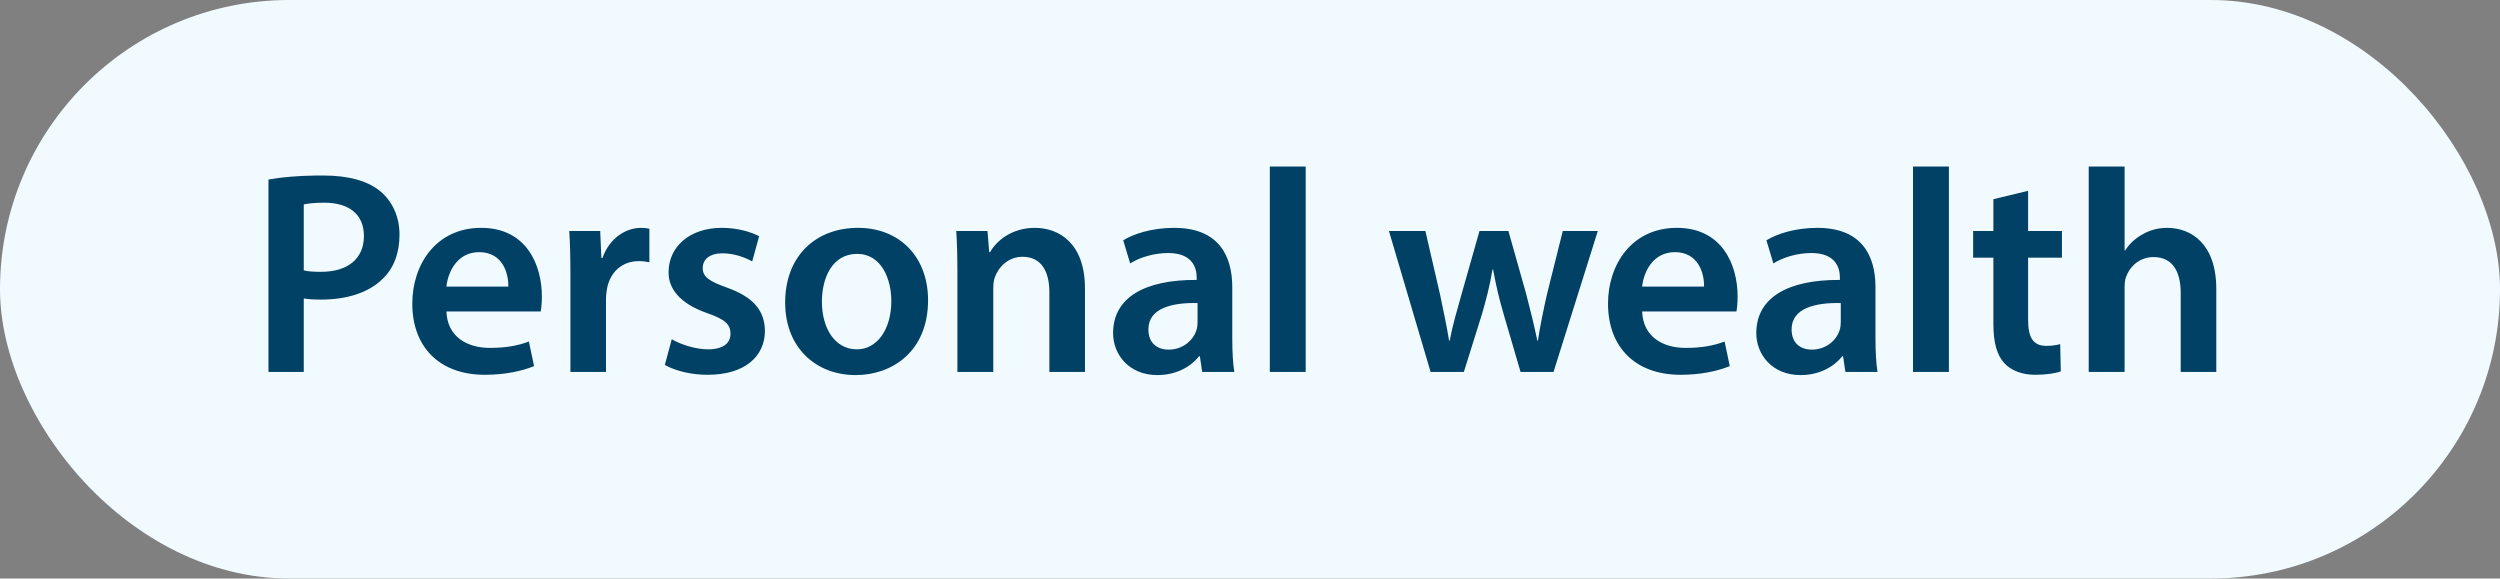
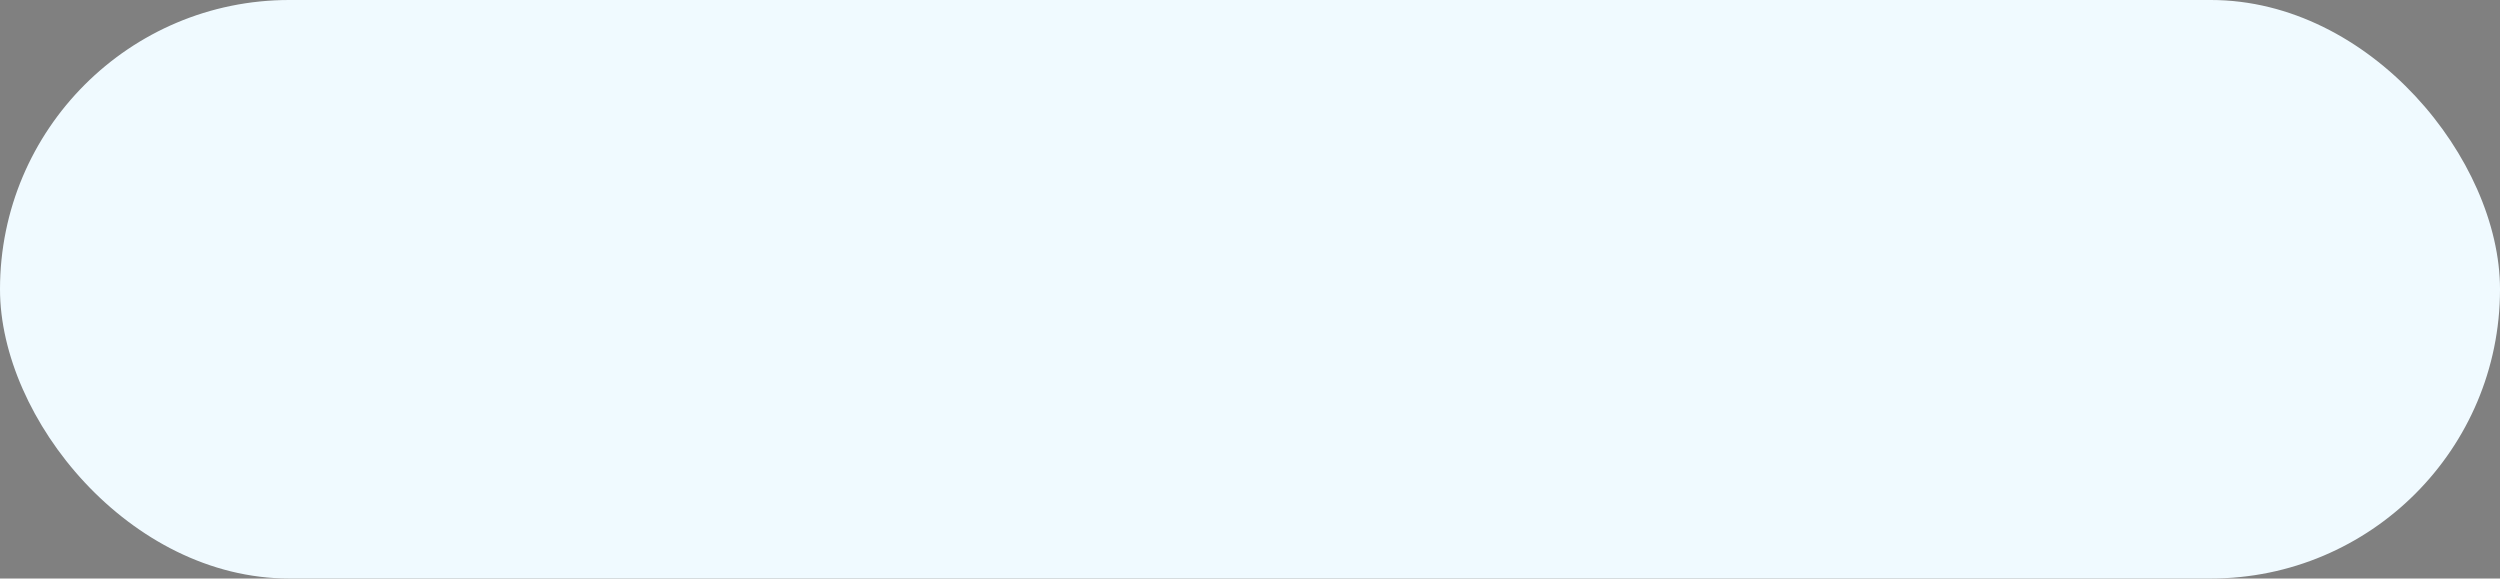
<svg xmlns="http://www.w3.org/2000/svg" width="121" height="28" viewBox="0 0 121 28" fill="none">
  <rect x="0" y="0" width="121" height="28" fill="#808080" stroke="none" />
  <rect width="121" height="28" rx="14" fill="#F0FAFF" />
-   <path d="M12.994 18H14.702V14.444C14.926 14.486 15.22 14.5 15.542 14.5C16.76 14.5 17.838 14.178 18.524 13.492C19.056 12.988 19.336 12.246 19.336 11.35C19.336 10.468 18.972 9.726 18.412 9.264C17.81 8.76 16.886 8.494 15.626 8.494C14.464 8.494 13.61 8.578 12.994 8.69V18ZM14.702 9.894C14.884 9.852 15.22 9.81 15.696 9.81C16.886 9.81 17.614 10.37 17.614 11.42C17.614 12.526 16.83 13.156 15.542 13.156C15.192 13.156 14.912 13.142 14.702 13.086V9.894ZM26.171 15.074C26.199 14.92 26.227 14.668 26.227 14.346C26.227 12.848 25.499 11.028 23.287 11.028C21.103 11.028 19.955 12.806 19.955 14.696C19.955 16.782 21.257 18.14 23.469 18.14C24.449 18.14 25.261 17.958 25.849 17.72L25.597 16.53C25.079 16.726 24.505 16.838 23.707 16.838C22.615 16.838 21.649 16.306 21.607 15.074H26.171ZM21.607 13.87C21.677 13.17 22.125 12.204 23.189 12.204C24.337 12.204 24.617 13.24 24.603 13.87H21.607ZM27.608 18H29.33V14.472C29.33 14.276 29.358 14.094 29.386 13.94C29.54 13.17 30.1 12.638 30.926 12.638C31.136 12.638 31.29 12.666 31.43 12.694V11.07C31.29 11.042 31.192 11.028 31.024 11.028C30.296 11.028 29.498 11.518 29.162 12.484H29.106L29.05 11.182H27.552C27.594 11.798 27.608 12.456 27.608 13.38V18ZM32.178 17.664C32.682 17.944 33.424 18.14 34.25 18.14C36.056 18.14 37.022 17.244 37.022 16.012C37.008 15.004 36.434 14.374 35.202 13.926C34.334 13.618 34.012 13.408 34.012 12.974C34.012 12.554 34.348 12.26 34.964 12.26C35.566 12.26 36.112 12.484 36.406 12.652L36.742 11.434C36.35 11.224 35.692 11.028 34.936 11.028C33.354 11.028 32.36 11.966 32.36 13.17C32.346 13.968 32.906 14.696 34.236 15.158C35.076 15.452 35.356 15.69 35.356 16.152C35.356 16.6 35.02 16.908 34.264 16.908C33.648 16.908 32.906 16.656 32.514 16.418L32.178 17.664ZM41.53 11.028C39.472 11.028 38.002 12.4 38.002 14.64C38.002 16.824 39.486 18.154 41.418 18.154C43.154 18.154 44.918 17.034 44.918 14.528C44.918 12.456 43.56 11.028 41.53 11.028ZM41.488 12.288C42.664 12.288 43.14 13.506 43.14 14.57C43.14 15.942 42.454 16.908 41.474 16.908C40.424 16.908 39.78 15.914 39.78 14.598C39.78 13.464 40.27 12.288 41.488 12.288ZM46.338 18H48.074V13.996C48.074 13.8 48.088 13.59 48.144 13.436C48.326 12.918 48.802 12.428 49.488 12.428C50.426 12.428 50.79 13.17 50.79 14.15V18H52.512V13.954C52.512 11.798 51.28 11.028 50.09 11.028C48.956 11.028 48.214 11.672 47.92 12.204H47.878L47.794 11.182H46.282C46.324 11.77 46.338 12.428 46.338 13.212V18ZM59.74 18C59.67 17.58 59.642 16.978 59.642 16.362V13.898C59.642 12.414 59.012 11.028 56.828 11.028C55.75 11.028 54.868 11.322 54.364 11.63L54.7 12.75C55.162 12.456 55.862 12.246 56.534 12.246C57.738 12.246 57.92 12.988 57.92 13.436V13.548C55.4 13.534 53.874 14.402 53.874 16.124C53.874 17.16 54.644 18.154 56.016 18.154C56.898 18.154 57.612 17.776 58.032 17.244H58.074L58.186 18H59.74ZM57.962 15.606C57.962 15.718 57.948 15.858 57.906 15.984C57.752 16.474 57.248 16.922 56.562 16.922C56.016 16.922 55.582 16.614 55.582 15.942C55.582 14.906 56.744 14.64 57.962 14.668V15.606ZM61.459 18H63.195V8.06H61.459V18ZM67.225 11.182L69.241 18H70.851L71.719 15.228C71.915 14.556 72.097 13.884 72.237 13.044H72.265C72.419 13.87 72.573 14.514 72.783 15.228L73.595 18H75.191L77.333 11.182H75.639L74.883 14.206C74.701 15.004 74.547 15.746 74.435 16.488H74.407C74.253 15.746 74.071 15.004 73.861 14.206L73.007 11.182H71.607L70.725 14.29C70.529 14.99 70.305 15.746 70.165 16.488H70.137C70.011 15.746 69.857 15.004 69.703 14.276L68.989 11.182H67.225ZM84.044 15.074C84.072 14.92 84.1 14.668 84.1 14.346C84.1 12.848 83.372 11.028 81.16 11.028C78.976 11.028 77.828 12.806 77.828 14.696C77.828 16.782 79.13 18.14 81.342 18.14C82.322 18.14 83.134 17.958 83.722 17.72L83.47 16.53C82.952 16.726 82.378 16.838 81.58 16.838C80.488 16.838 79.522 16.306 79.48 15.074H84.044ZM79.48 13.87C79.55 13.17 79.998 12.204 81.062 12.204C82.21 12.204 82.49 13.24 82.476 13.87H79.48ZM90.871 18C90.801 17.58 90.773 16.978 90.773 16.362V13.898C90.773 12.414 90.143 11.028 87.959 11.028C86.881 11.028 85.999 11.322 85.495 11.63L85.831 12.75C86.293 12.456 86.993 12.246 87.665 12.246C88.869 12.246 89.051 12.988 89.051 13.436V13.548C86.531 13.534 85.005 14.402 85.005 16.124C85.005 17.16 85.775 18.154 87.147 18.154C88.029 18.154 88.743 17.776 89.163 17.244H89.205L89.317 18H90.871ZM89.093 15.606C89.093 15.718 89.079 15.858 89.037 15.984C88.883 16.474 88.379 16.922 87.693 16.922C87.147 16.922 86.713 16.614 86.713 15.942C86.713 14.906 87.875 14.64 89.093 14.668V15.606ZM92.59 18H94.326V8.06H92.59V18ZM96.48 9.642V11.182H95.5V12.47H96.48V15.676C96.48 16.572 96.648 17.188 97.012 17.58C97.334 17.93 97.866 18.14 98.496 18.14C99.042 18.14 99.49 18.07 99.742 17.972L99.714 16.656C99.56 16.698 99.336 16.74 99.042 16.74C98.384 16.74 98.16 16.306 98.16 15.48V12.47H99.798V11.182H98.16V9.236L96.48 9.642ZM101.094 18H102.83V13.926C102.83 13.73 102.844 13.548 102.9 13.408C103.082 12.89 103.558 12.442 104.23 12.442C105.182 12.442 105.546 13.184 105.546 14.178V18H107.268V13.982C107.268 11.798 106.05 11.028 104.888 11.028C104.454 11.028 104.048 11.14 103.712 11.336C103.348 11.532 103.068 11.798 102.858 12.12H102.83V8.06H101.094V18Z" fill="#004165" />
</svg>